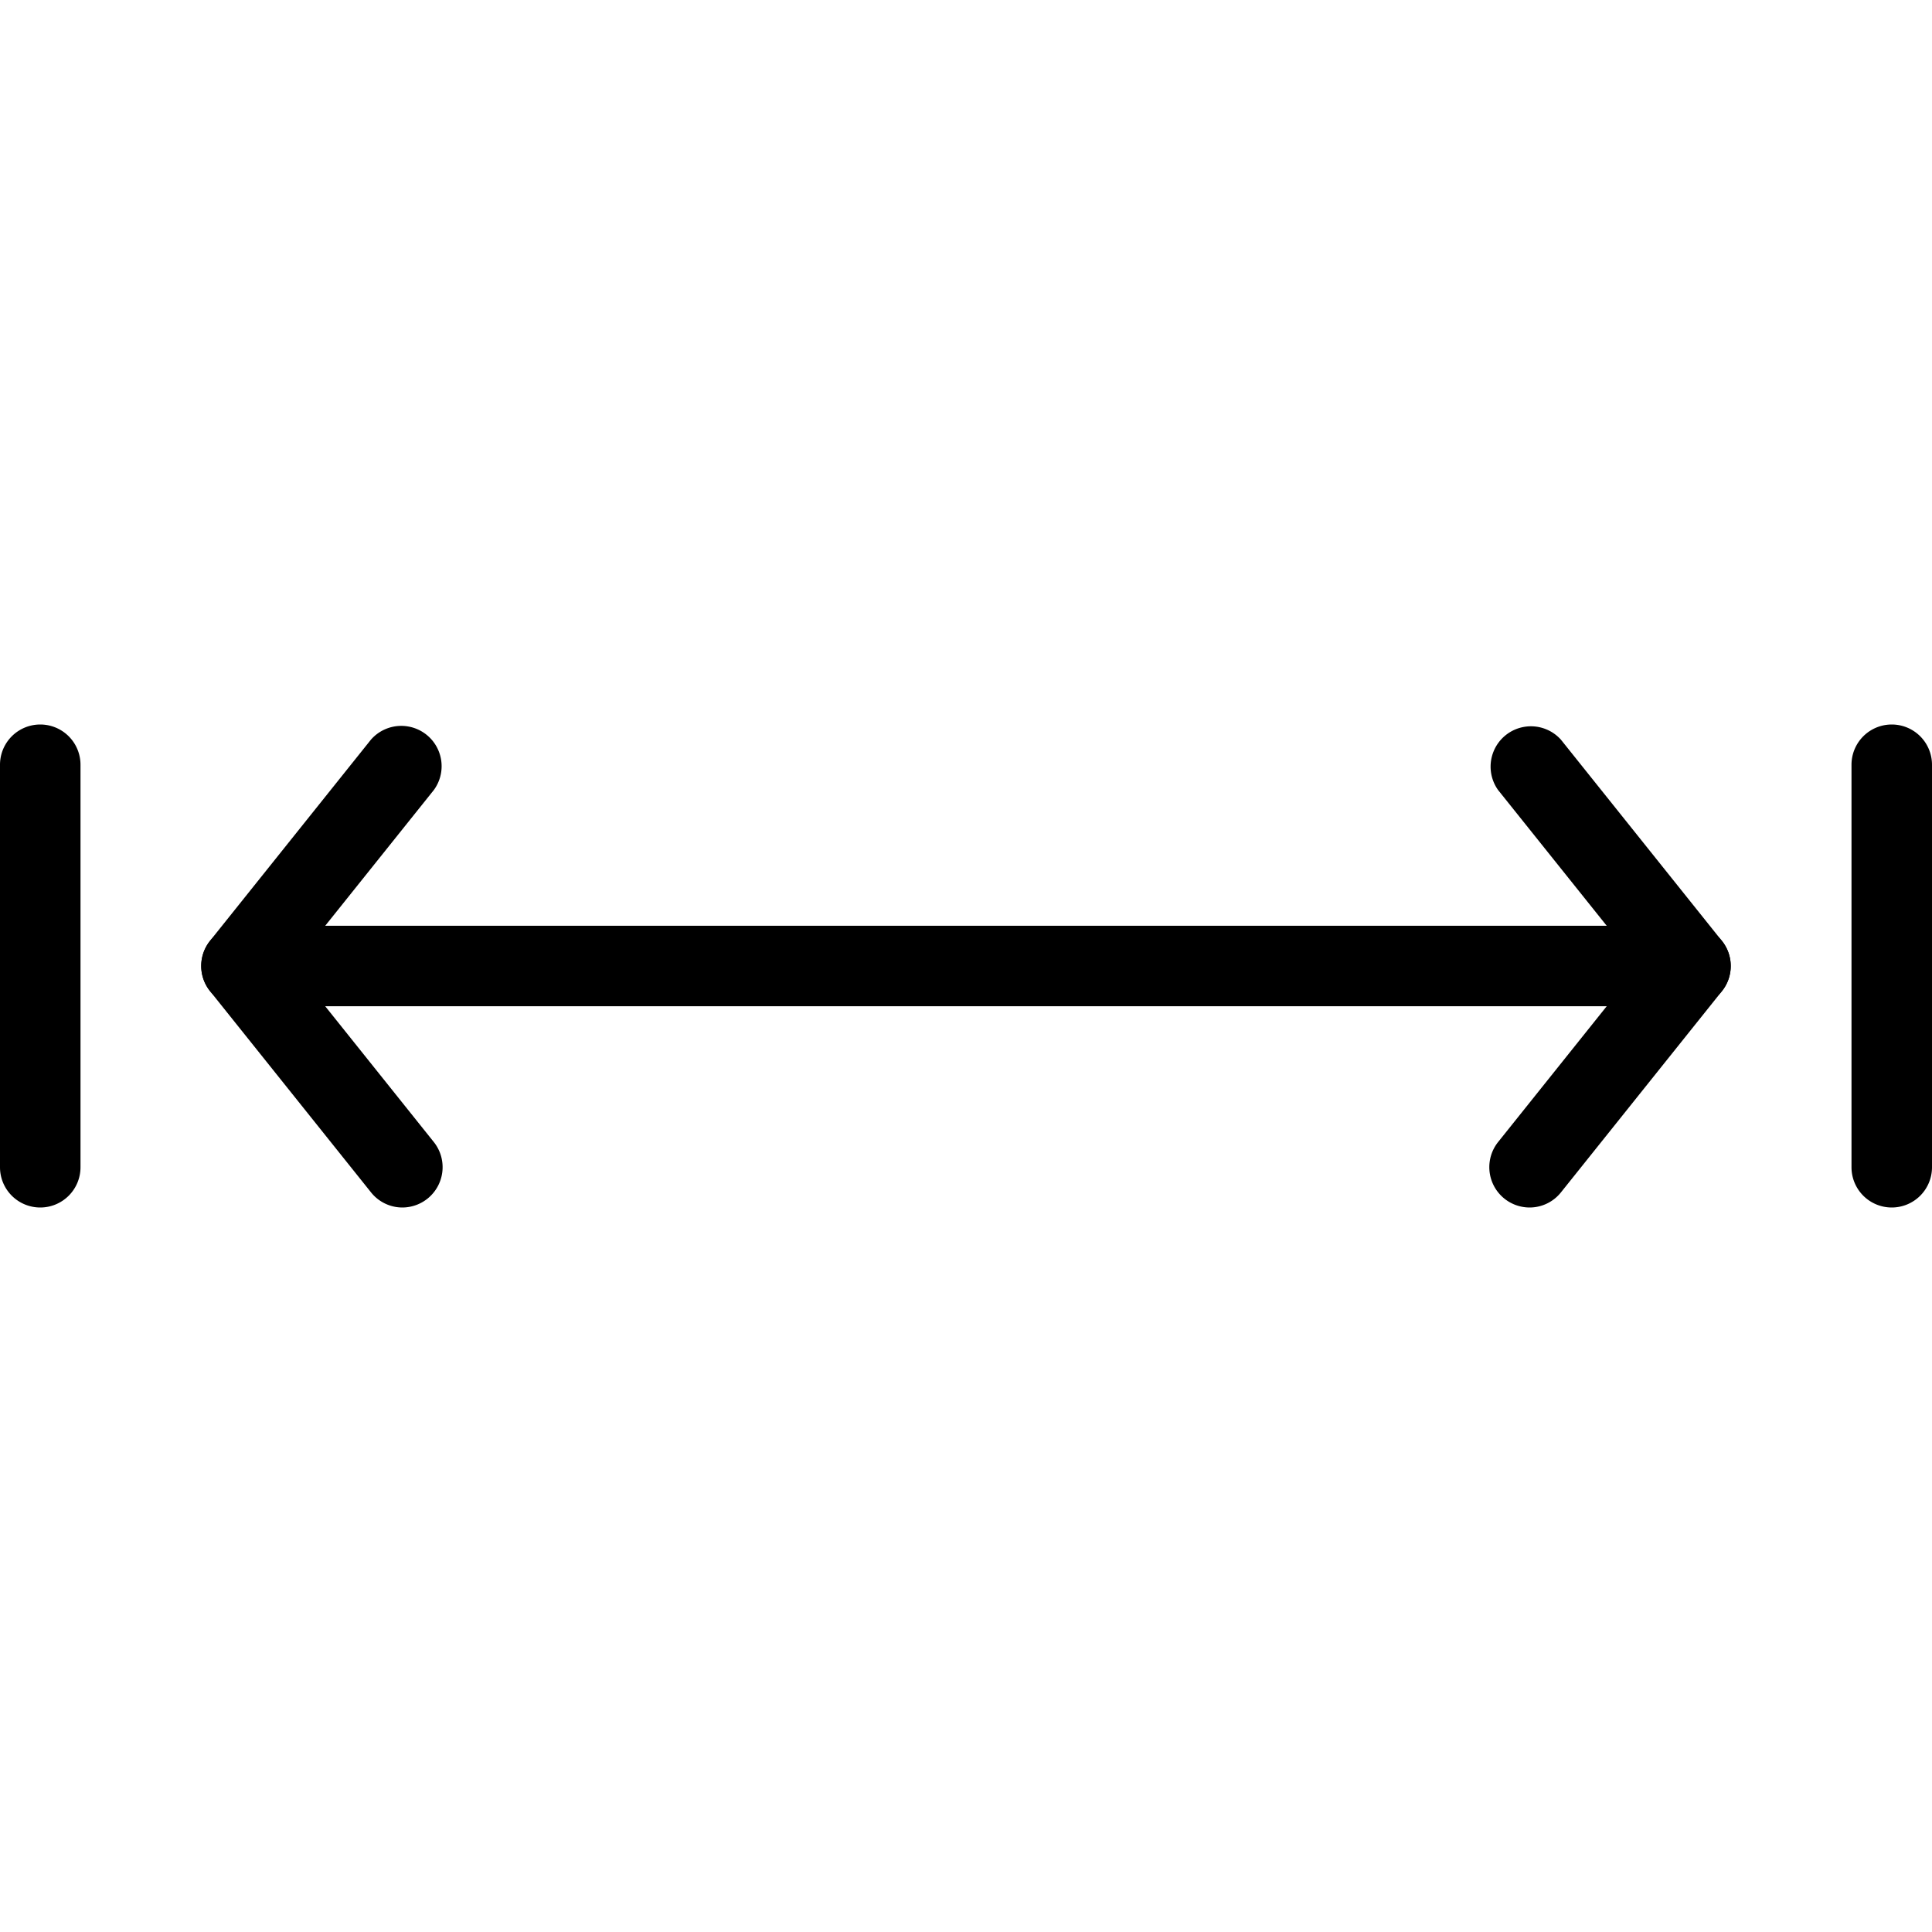
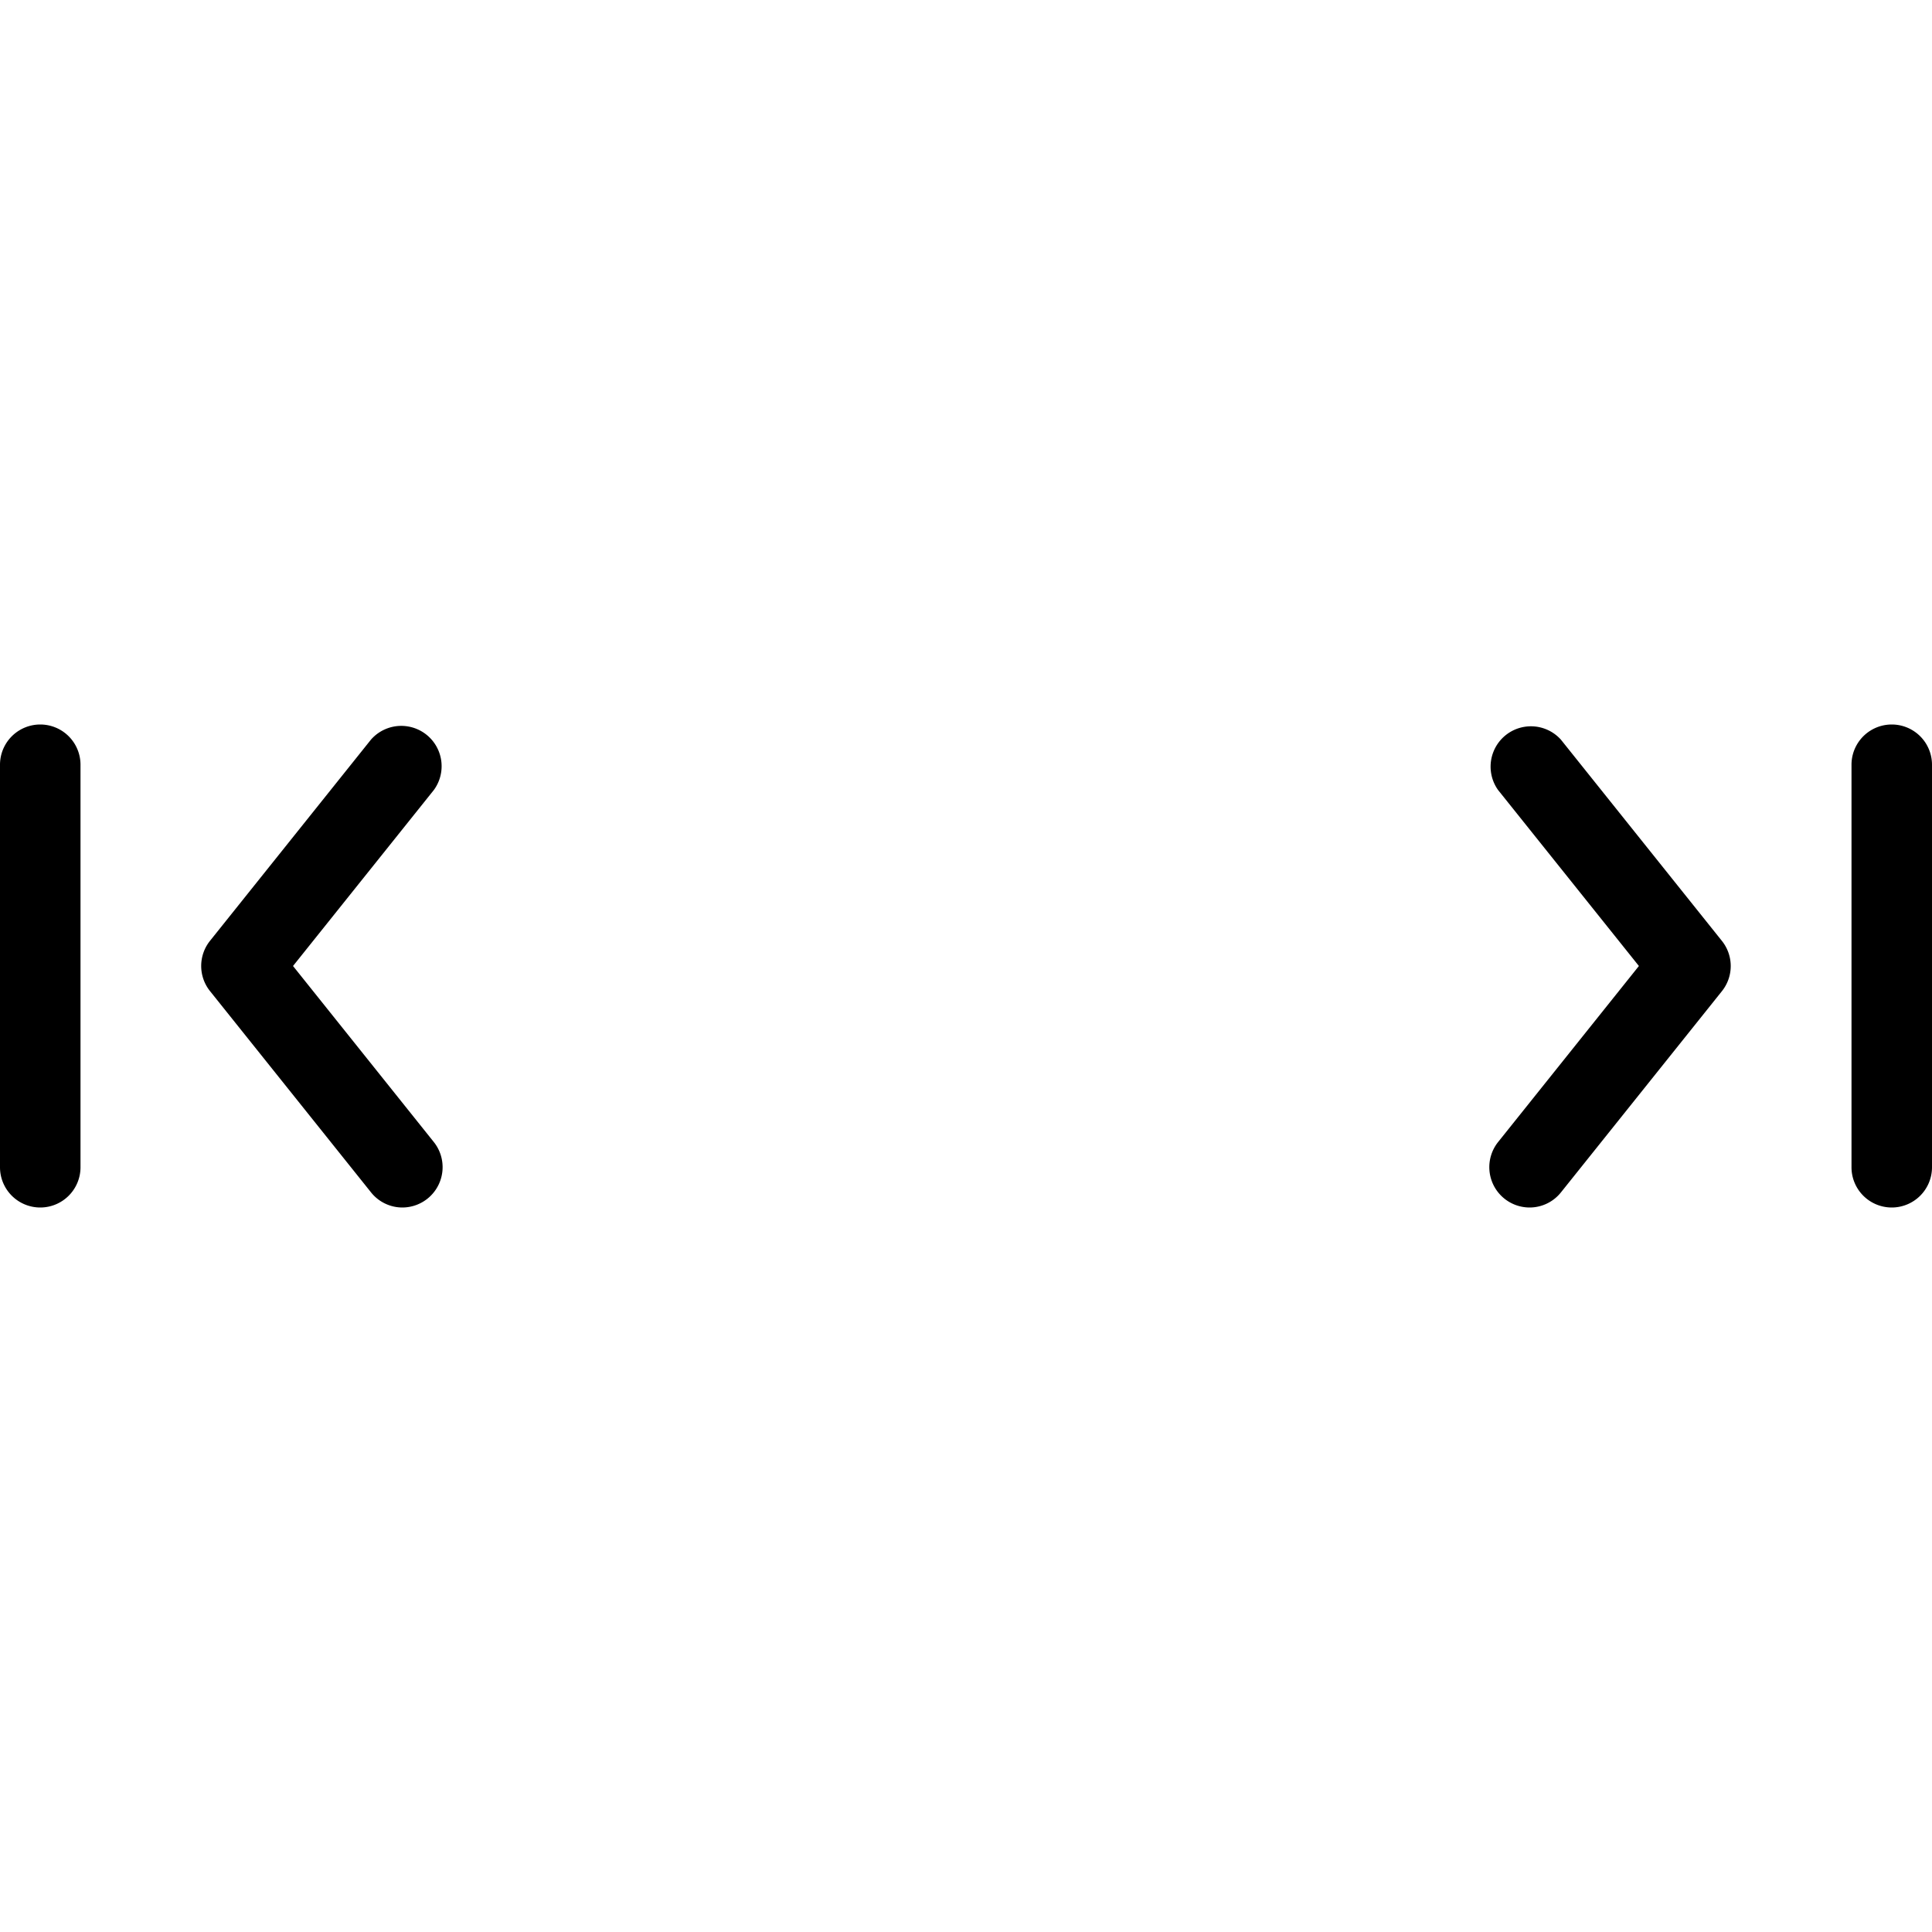
<svg xmlns="http://www.w3.org/2000/svg" viewBox="0 0 24 24">
-   <path d="M21 12.5H3a.5.5 0 010-1h18a.5.5 0 010 1z" />
  <path d="M19 15a.501.501 0 01-.391-.812L20.359 12l-1.75-2.187a.501.501 0 01.781-.625l2 2.5a.5.5 0 010 .625l-2 2.5A.498.498 0 0119 15zM5 15a.498.498 0 01-.391-.188l-2-2.5a.5.5 0 010-.625l2-2.5a.501.501 0 01.781.626L3.64 12l1.75 2.188A.501.501 0 015 15zm18.5 0a.5.5 0 01-.5-.5v-5a.5.5 0 011 0v5a.5.5 0 01-.5.5zm-23 0a.5.5 0 01-.5-.5v-5a.5.5 0 111 0v5a.5.5 0 01-.5.5z" />
</svg>